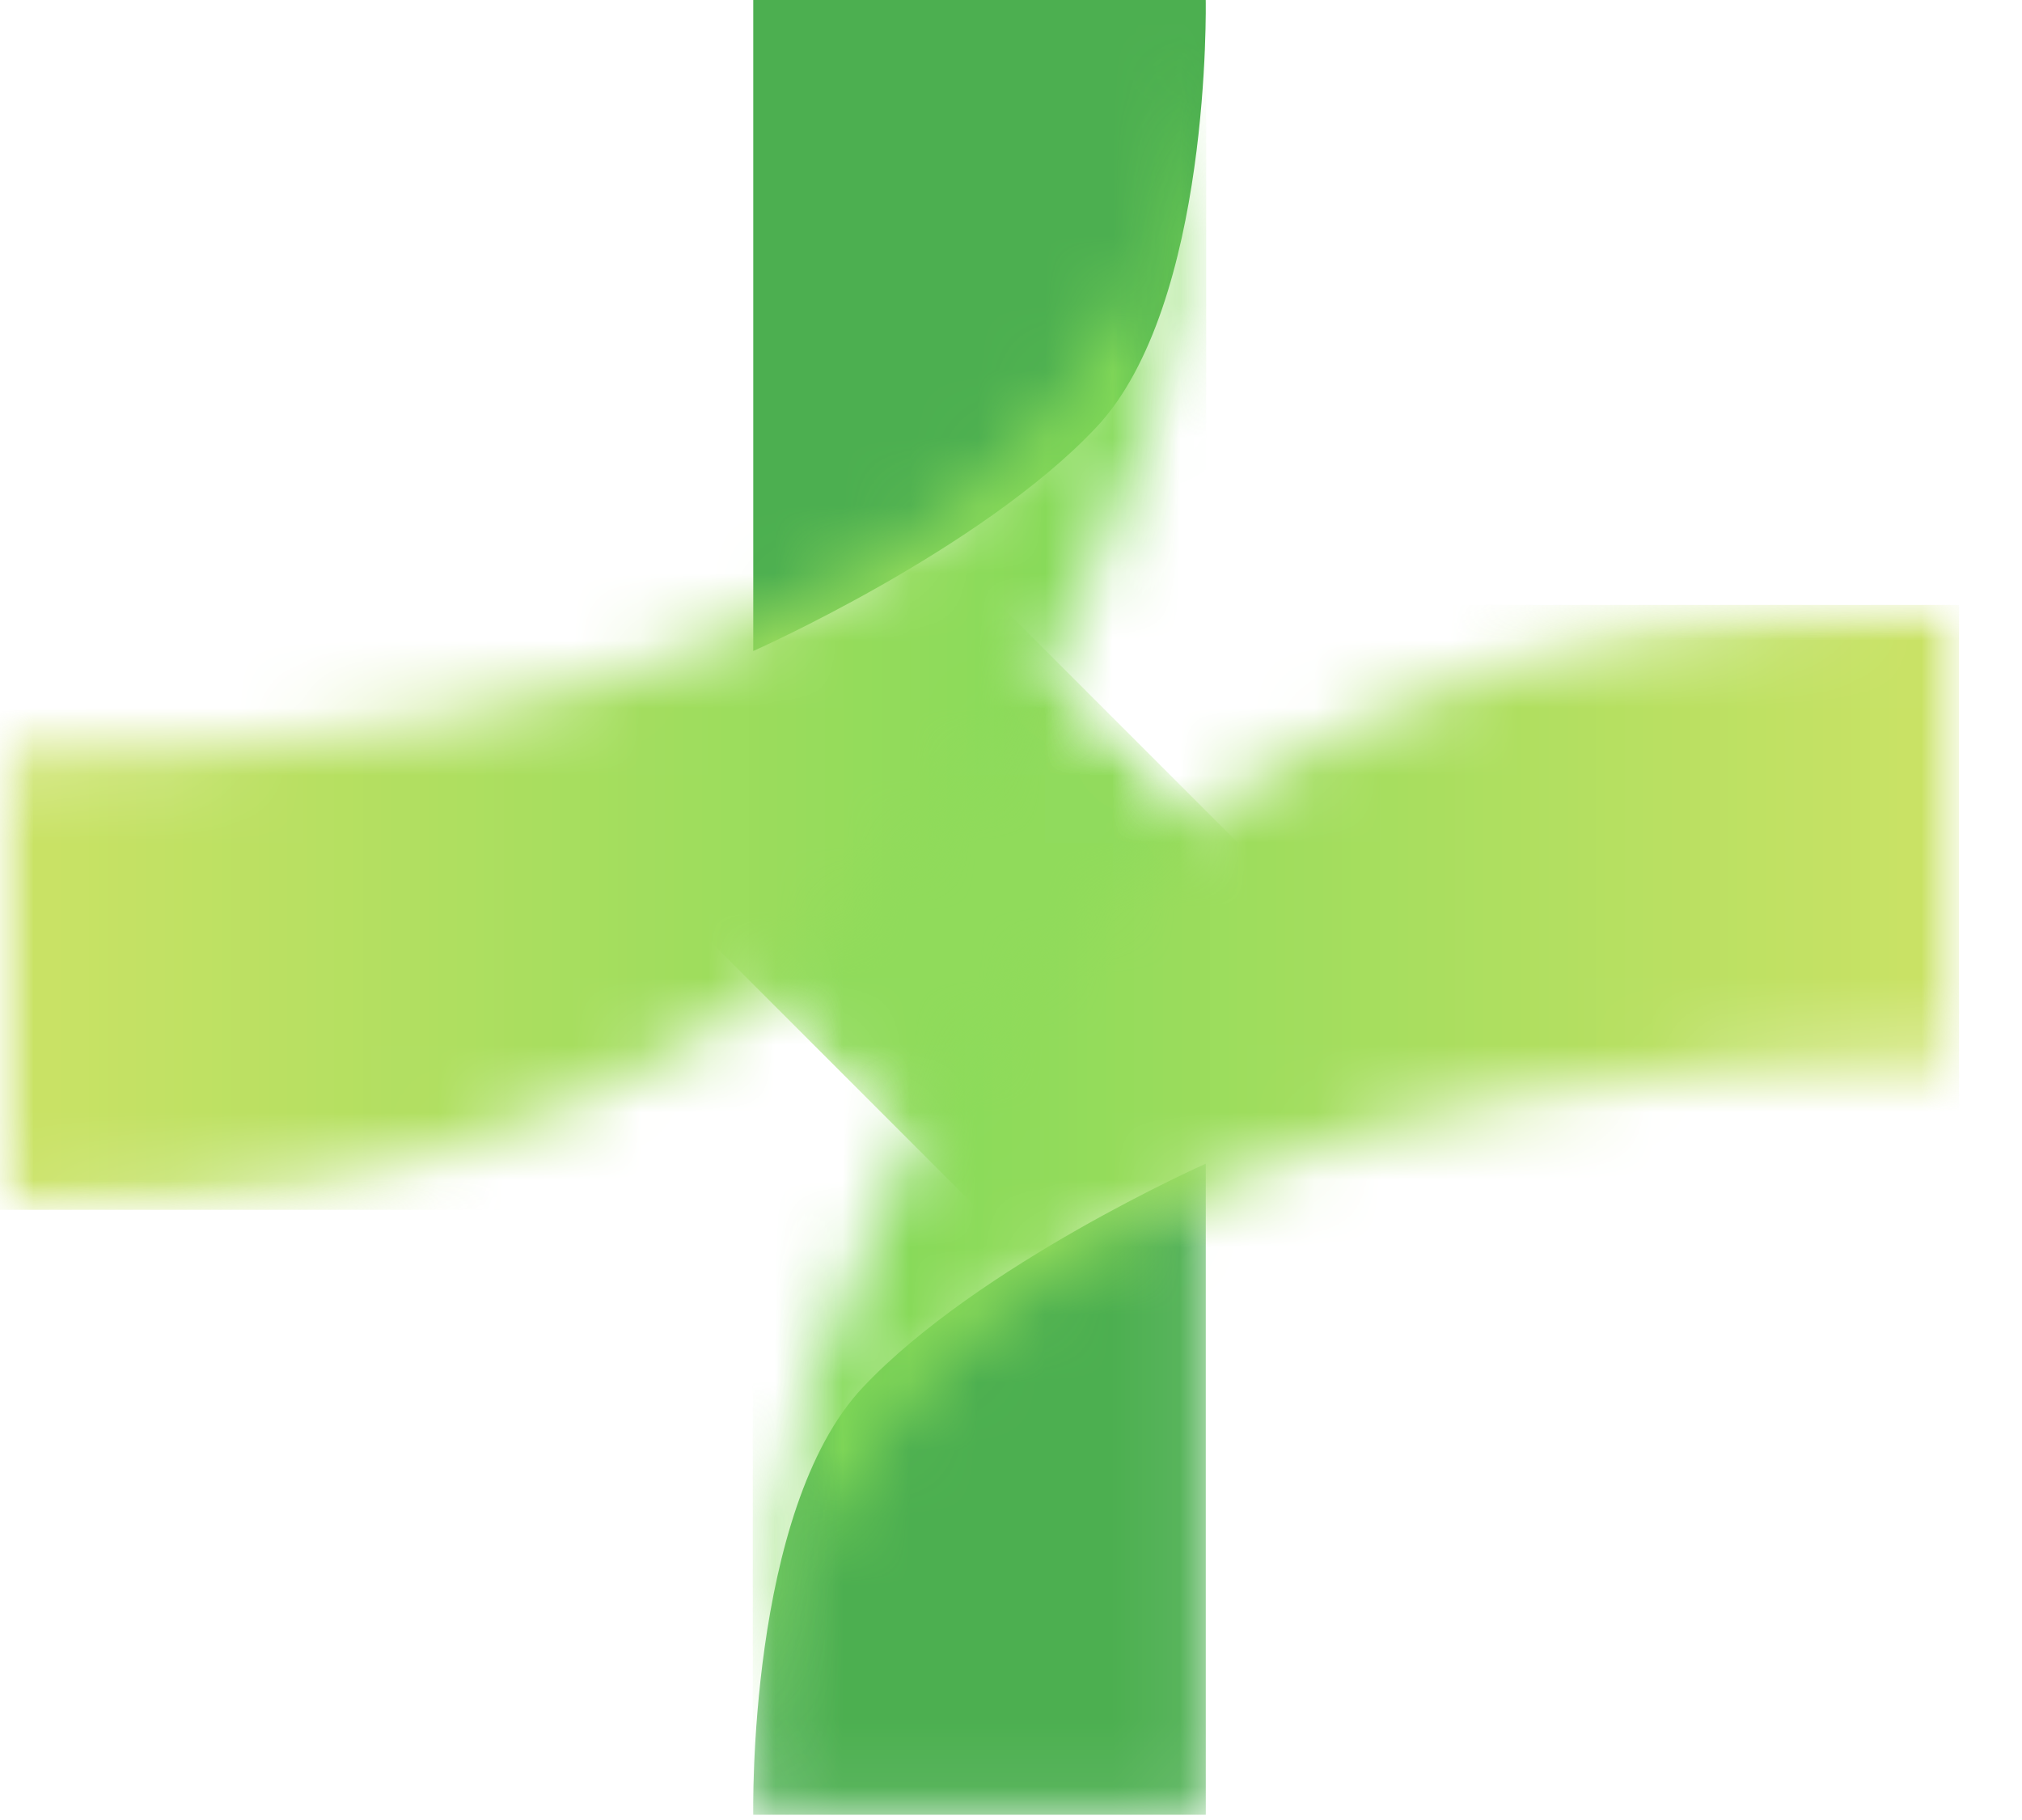
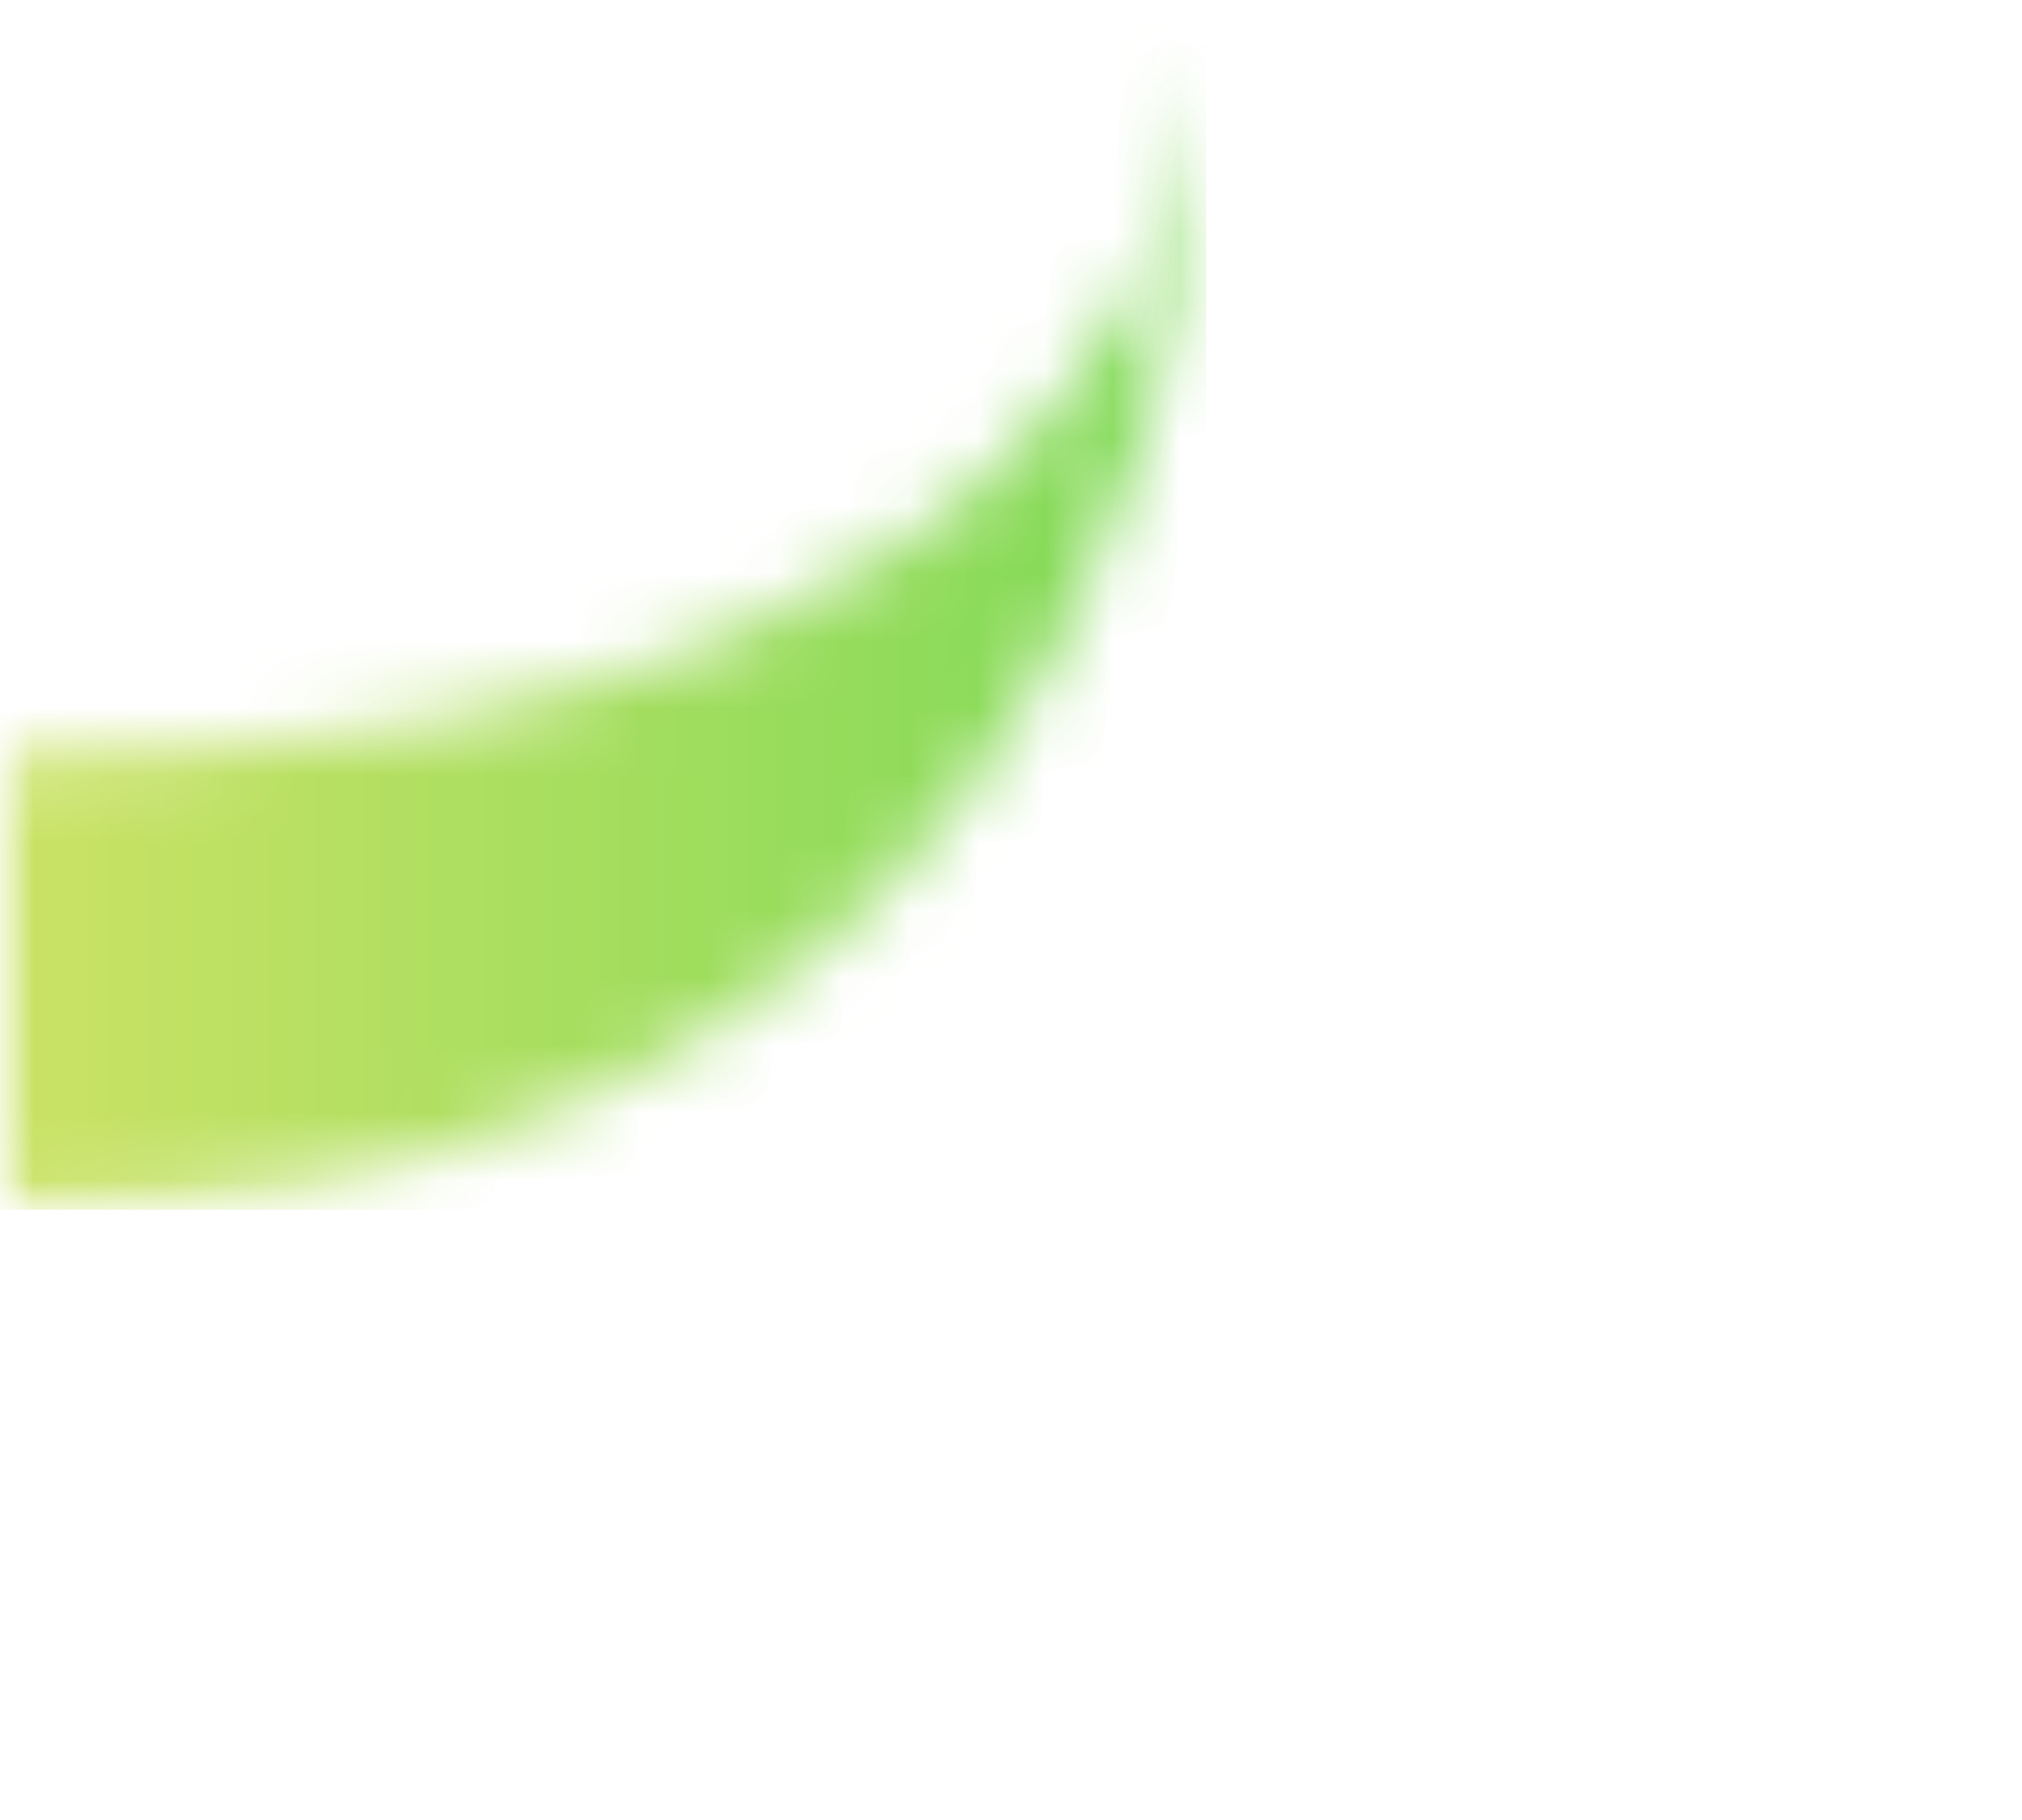
<svg xmlns="http://www.w3.org/2000/svg" width="30" height="27" viewBox="0 0 30 27" fill="none">
  <mask id="mask0_597_27084" style="mask-type:luminance" maskUnits="userSpaceOnUse" x="9" y="8" width="11" height="11">
    <path d="M9.913 8.703H19.3V18.09H9.913V8.703Z" fill="white" />
  </mask>
  <g mask="url(#mask0_597_27084)">
    <mask id="mask1_597_27084" style="mask-type:luminance" maskUnits="userSpaceOnUse" x="9" y="8" width="11" height="11">
-       <path d="M14.598 8.735L19.575 13.712L14.598 18.689L9.621 13.712L14.598 8.735Z" fill="white" />
-     </mask>
+       </mask>
    <g mask="url(#mask1_597_27084)">
      <mask id="mask2_597_27084" style="mask-type:luminance" maskUnits="userSpaceOnUse" x="9" y="8" width="11" height="11">
        <path d="M14.598 8.735L19.267 13.404L14.528 18.144L9.859 13.474L14.598 8.735Z" fill="white" />
      </mask>
      <g mask="url(#mask2_597_27084)">
-         <path d="M14.598 8.735L19.244 13.38L14.598 18.026L9.953 13.38L14.598 8.735Z" fill="#90DB5B" />
-       </g>
+         </g>
    </g>
  </g>
-   <path d="M11.176 9.658V0H17.889C17.889 0 17.979 4.521 16.263 6.342C14.546 8.163 11.176 9.658 11.176 9.658Z" fill="#4CAF50" />
  <mask id="mask3_597_27084" style="mask-type:luminance" maskUnits="userSpaceOnUse" x="0" y="0" width="18" height="19">
    <path d="M0 0.34H17.934V18.004H0V0.34Z" fill="white" />
  </mask>
  <g mask="url(#mask3_597_27084)">
    <mask id="mask4_597_27084" style="mask-type:luminance" maskUnits="userSpaceOnUse" x="0" y="0" width="18" height="18">
      <path d="M17.888 0.364C17.896 1.559 17.757 5.504 15.825 9.357C15.216 10.569 14.431 11.772 13.415 12.878C10.783 15.743 6.609 17.948 0 17.948V11.217C4.874 11.217 8.423 10.468 11.007 9.357C11.927 8.96 12.726 8.519 13.417 8.049C17.482 5.282 17.871 1.532 17.888 0.364Z" fill="white" />
    </mask>
    <g mask="url(#mask4_597_27084)">
      <path d="M0 0.364V17.948H17.896V0.364H0Z" fill="url(#paint0_linear_597_27084)" />
    </g>
  </g>
  <mask id="mask5_597_27084" style="mask-type:luminance" maskUnits="userSpaceOnUse" x="11" y="17" width="7" height="10">
    <path d="M11.108 17.236H17.934V26.936H11.108V17.236Z" fill="white" />
  </mask>
  <g mask="url(#mask5_597_27084)">
-     <path d="M17.89 17.263V26.922H11.176C11.176 26.922 11.086 22.401 12.803 20.58C14.52 18.76 17.89 17.263 17.89 17.263Z" fill="#4CAF50" />
-   </g>
+     </g>
  <mask id="mask6_597_27084" style="mask-type:luminance" maskUnits="userSpaceOnUse" x="11" y="8" width="19" height="19">
    <path d="M11.108 8.959H29.068V26.623H11.108V8.959Z" fill="white" />
  </mask>
  <g mask="url(#mask6_597_27084)">
    <mask id="mask7_597_27084" style="mask-type:luminance" maskUnits="userSpaceOnUse" x="11" y="8" width="19" height="19">
      <path d="M11.177 26.557C11.169 25.363 11.308 21.418 13.24 17.565C13.849 16.353 14.634 15.15 15.65 14.044C18.282 11.179 22.456 8.974 29.066 8.974V15.705C24.191 15.705 20.643 16.454 18.059 17.565C17.139 17.962 16.34 18.403 15.649 18.873C11.583 21.64 11.194 25.39 11.177 26.557Z" fill="white" />
    </mask>
    <g mask="url(#mask7_597_27084)">
-       <path d="M29.066 26.557V8.974H11.169V26.557H29.066Z" fill="url(#paint1_linear_597_27084)" />
+       <path d="M29.066 26.557H11.169V26.557H29.066Z" fill="url(#paint1_linear_597_27084)" />
    </g>
  </g>
  <defs>
    <linearGradient id="paint0_linear_597_27084" x1="0" y1="9.156" x2="17.896" y2="9.156" gradientUnits="userSpaceOnUse">
      <stop stop-color="#C9E265" />
      <stop offset="0.031" stop-color="#C9E265" />
      <stop offset="0.047" stop-color="#C9E265" />
      <stop offset="0.055" stop-color="#C8E265" />
      <stop offset="0.062" stop-color="#C7E265" />
      <stop offset="0.07" stop-color="#C7E265" />
      <stop offset="0.078" stop-color="#C6E264" />
      <stop offset="0.086" stop-color="#C5E264" />
      <stop offset="0.094" stop-color="#C5E164" />
      <stop offset="0.102" stop-color="#C4E164" />
      <stop offset="0.109" stop-color="#C4E164" />
      <stop offset="0.117" stop-color="#C3E164" />
      <stop offset="0.125" stop-color="#C2E164" />
      <stop offset="0.133" stop-color="#C2E164" />
      <stop offset="0.141" stop-color="#C1E164" />
      <stop offset="0.148" stop-color="#C1E163" />
      <stop offset="0.156" stop-color="#C0E163" />
      <stop offset="0.164" stop-color="#BFE163" />
      <stop offset="0.172" stop-color="#BFE163" />
      <stop offset="0.18" stop-color="#BEE163" />
      <stop offset="0.188" stop-color="#BDE163" />
      <stop offset="0.195" stop-color="#BDE063" />
      <stop offset="0.203" stop-color="#BCE063" />
      <stop offset="0.211" stop-color="#BCE062" />
      <stop offset="0.219" stop-color="#BBE062" />
      <stop offset="0.227" stop-color="#BAE062" />
      <stop offset="0.234" stop-color="#BAE062" />
      <stop offset="0.242" stop-color="#B9E062" />
      <stop offset="0.25" stop-color="#B9E062" />
      <stop offset="0.258" stop-color="#B8E062" />
      <stop offset="0.266" stop-color="#B7E062" />
      <stop offset="0.273" stop-color="#B7E062" />
      <stop offset="0.281" stop-color="#B6E061" />
      <stop offset="0.289" stop-color="#B6E061" />
      <stop offset="0.297" stop-color="#B5E061" />
      <stop offset="0.305" stop-color="#B4DF61" />
      <stop offset="0.312" stop-color="#B4DF61" />
      <stop offset="0.32" stop-color="#B3DF61" />
      <stop offset="0.328" stop-color="#B2DF61" />
      <stop offset="0.336" stop-color="#B2DF61" />
      <stop offset="0.344" stop-color="#B1DF61" />
      <stop offset="0.352" stop-color="#B1DF60" />
      <stop offset="0.359" stop-color="#B0DF60" />
      <stop offset="0.367" stop-color="#AFDF60" />
      <stop offset="0.375" stop-color="#AFDF60" />
      <stop offset="0.383" stop-color="#AEDF60" />
      <stop offset="0.391" stop-color="#AEDF60" />
      <stop offset="0.398" stop-color="#ADDF60" />
      <stop offset="0.406" stop-color="#ACDF60" />
      <stop offset="0.414" stop-color="#ACDE60" />
      <stop offset="0.422" stop-color="#ABDE5F" />
      <stop offset="0.43" stop-color="#AADE5F" />
      <stop offset="0.438" stop-color="#AADE5F" />
      <stop offset="0.445" stop-color="#A9DE5F" />
      <stop offset="0.453" stop-color="#A9DE5F" />
      <stop offset="0.461" stop-color="#A8DE5F" />
      <stop offset="0.469" stop-color="#A7DE5F" />
      <stop offset="0.477" stop-color="#A7DE5F" />
      <stop offset="0.484" stop-color="#A6DE5E" />
      <stop offset="0.492" stop-color="#A6DE5E" />
      <stop offset="0.5" stop-color="#A5DE5E" />
      <stop offset="0.508" stop-color="#A4DE5E" />
      <stop offset="0.516" stop-color="#A4DD5E" />
      <stop offset="0.523" stop-color="#A3DD5E" />
      <stop offset="0.531" stop-color="#A2DD5E" />
      <stop offset="0.539" stop-color="#A2DD5E" />
      <stop offset="0.547" stop-color="#A1DD5E" />
      <stop offset="0.555" stop-color="#A1DD5D" />
      <stop offset="0.562" stop-color="#A0DD5D" />
      <stop offset="0.57" stop-color="#9FDD5D" />
      <stop offset="0.578" stop-color="#9FDD5D" />
      <stop offset="0.586" stop-color="#9EDD5D" />
      <stop offset="0.594" stop-color="#9EDD5D" />
      <stop offset="0.602" stop-color="#9DDD5D" />
      <stop offset="0.609" stop-color="#9CDD5D" />
      <stop offset="0.617" stop-color="#9CDD5D" />
      <stop offset="0.625" stop-color="#9BDC5C" />
      <stop offset="0.633" stop-color="#9ADC5C" />
      <stop offset="0.641" stop-color="#9ADC5C" />
      <stop offset="0.648" stop-color="#99DC5C" />
      <stop offset="0.656" stop-color="#99DC5C" />
      <stop offset="0.664" stop-color="#98DC5C" />
      <stop offset="0.672" stop-color="#97DC5C" />
      <stop offset="0.68" stop-color="#97DC5C" />
      <stop offset="0.688" stop-color="#96DC5B" />
      <stop offset="0.695" stop-color="#96DC5B" />
      <stop offset="0.703" stop-color="#95DC5B" />
      <stop offset="0.711" stop-color="#94DC5B" />
      <stop offset="0.719" stop-color="#94DC5B" />
      <stop offset="0.727" stop-color="#93DC5B" />
      <stop offset="0.734" stop-color="#93DB5B" />
      <stop offset="0.742" stop-color="#92DB5B" />
      <stop offset="0.75" stop-color="#91DB5B" />
      <stop offset="0.758" stop-color="#91DB5A" />
      <stop offset="0.766" stop-color="#90DB5A" />
      <stop offset="0.773" stop-color="#8FDB5A" />
      <stop offset="0.781" stop-color="#8FDB5A" />
      <stop offset="0.789" stop-color="#8EDB5A" />
      <stop offset="0.797" stop-color="#8EDB5A" />
      <stop offset="0.805" stop-color="#8DDB5A" />
      <stop offset="0.812" stop-color="#8CDB5A" />
      <stop offset="0.82" stop-color="#8CDB5A" />
      <stop offset="0.828" stop-color="#8BDB59" />
      <stop offset="0.836" stop-color="#8BDA59" />
      <stop offset="0.844" stop-color="#8ADA59" />
      <stop offset="0.852" stop-color="#89DA59" />
      <stop offset="0.859" stop-color="#89DA59" />
      <stop offset="0.867" stop-color="#88DA59" />
      <stop offset="0.875" stop-color="#87DA59" />
      <stop offset="0.883" stop-color="#87DA59" />
      <stop offset="0.891" stop-color="#86DA58" />
      <stop offset="0.898" stop-color="#86DA58" />
      <stop offset="0.906" stop-color="#85DA58" />
      <stop offset="0.914" stop-color="#84DA58" />
      <stop offset="0.922" stop-color="#84DA58" />
      <stop offset="0.93" stop-color="#83DA58" />
      <stop offset="0.938" stop-color="#83DA58" />
      <stop offset="0.945" stop-color="#82D958" />
      <stop offset="0.953" stop-color="#81D958" />
      <stop offset="0.961" stop-color="#81D957" />
      <stop offset="0.969" stop-color="#80D957" />
      <stop offset="0.977" stop-color="#7FD957" />
      <stop offset="0.984" stop-color="#7FD957" />
      <stop offset="1" stop-color="#7ED957" />
    </linearGradient>
    <linearGradient id="paint1_linear_597_27084" x1="29.066" y1="17.766" x2="11.169" y2="17.766" gradientUnits="userSpaceOnUse">
      <stop stop-color="#C9E265" />
      <stop offset="0.031" stop-color="#C9E265" />
      <stop offset="0.047" stop-color="#C9E265" />
      <stop offset="0.055" stop-color="#C8E265" />
      <stop offset="0.062" stop-color="#C7E265" />
      <stop offset="0.07" stop-color="#C7E265" />
      <stop offset="0.078" stop-color="#C6E264" />
      <stop offset="0.086" stop-color="#C5E264" />
      <stop offset="0.094" stop-color="#C5E164" />
      <stop offset="0.102" stop-color="#C4E164" />
      <stop offset="0.109" stop-color="#C4E164" />
      <stop offset="0.117" stop-color="#C3E164" />
      <stop offset="0.125" stop-color="#C2E164" />
      <stop offset="0.133" stop-color="#C2E164" />
      <stop offset="0.141" stop-color="#C1E164" />
      <stop offset="0.148" stop-color="#C1E163" />
      <stop offset="0.156" stop-color="#C0E163" />
      <stop offset="0.164" stop-color="#BFE163" />
      <stop offset="0.172" stop-color="#BFE163" />
      <stop offset="0.18" stop-color="#BEE163" />
      <stop offset="0.188" stop-color="#BDE163" />
      <stop offset="0.195" stop-color="#BDE063" />
      <stop offset="0.203" stop-color="#BCE063" />
      <stop offset="0.211" stop-color="#BCE062" />
      <stop offset="0.219" stop-color="#BBE062" />
      <stop offset="0.227" stop-color="#BAE062" />
      <stop offset="0.234" stop-color="#BAE062" />
      <stop offset="0.242" stop-color="#B9E062" />
      <stop offset="0.25" stop-color="#B9E062" />
      <stop offset="0.258" stop-color="#B8E062" />
      <stop offset="0.266" stop-color="#B7E062" />
      <stop offset="0.273" stop-color="#B7E062" />
      <stop offset="0.281" stop-color="#B6E061" />
      <stop offset="0.289" stop-color="#B6E061" />
      <stop offset="0.297" stop-color="#B5E061" />
      <stop offset="0.305" stop-color="#B4DF61" />
      <stop offset="0.312" stop-color="#B4DF61" />
      <stop offset="0.32" stop-color="#B3DF61" />
      <stop offset="0.328" stop-color="#B2DF61" />
      <stop offset="0.336" stop-color="#B2DF61" />
      <stop offset="0.344" stop-color="#B1DF61" />
      <stop offset="0.352" stop-color="#B1DF60" />
      <stop offset="0.359" stop-color="#B0DF60" />
      <stop offset="0.367" stop-color="#AFDF60" />
      <stop offset="0.375" stop-color="#AFDF60" />
      <stop offset="0.383" stop-color="#AEDF60" />
      <stop offset="0.391" stop-color="#AEDF60" />
      <stop offset="0.398" stop-color="#ADDF60" />
      <stop offset="0.406" stop-color="#ACDF60" />
      <stop offset="0.414" stop-color="#ACDE60" />
      <stop offset="0.422" stop-color="#ABDE5F" />
      <stop offset="0.43" stop-color="#AADE5F" />
      <stop offset="0.438" stop-color="#AADE5F" />
      <stop offset="0.445" stop-color="#A9DE5F" />
      <stop offset="0.453" stop-color="#A9DE5F" />
      <stop offset="0.461" stop-color="#A8DE5F" />
      <stop offset="0.469" stop-color="#A7DE5F" />
      <stop offset="0.477" stop-color="#A7DE5F" />
      <stop offset="0.484" stop-color="#A6DE5E" />
      <stop offset="0.492" stop-color="#A6DE5E" />
      <stop offset="0.5" stop-color="#A5DE5E" />
      <stop offset="0.508" stop-color="#A4DE5E" />
      <stop offset="0.516" stop-color="#A4DD5E" />
      <stop offset="0.523" stop-color="#A3DD5E" />
      <stop offset="0.531" stop-color="#A2DD5E" />
      <stop offset="0.539" stop-color="#A2DD5E" />
      <stop offset="0.547" stop-color="#A1DD5E" />
      <stop offset="0.555" stop-color="#A1DD5D" />
      <stop offset="0.562" stop-color="#A0DD5D" />
      <stop offset="0.57" stop-color="#9FDD5D" />
      <stop offset="0.578" stop-color="#9FDD5D" />
      <stop offset="0.586" stop-color="#9EDD5D" />
      <stop offset="0.594" stop-color="#9EDD5D" />
      <stop offset="0.602" stop-color="#9DDD5D" />
      <stop offset="0.609" stop-color="#9CDD5D" />
      <stop offset="0.617" stop-color="#9CDD5D" />
      <stop offset="0.625" stop-color="#9BDC5C" />
      <stop offset="0.633" stop-color="#9ADC5C" />
      <stop offset="0.641" stop-color="#9ADC5C" />
      <stop offset="0.648" stop-color="#99DC5C" />
      <stop offset="0.656" stop-color="#99DC5C" />
      <stop offset="0.664" stop-color="#98DC5C" />
      <stop offset="0.672" stop-color="#97DC5C" />
      <stop offset="0.68" stop-color="#97DC5C" />
      <stop offset="0.688" stop-color="#96DC5B" />
      <stop offset="0.695" stop-color="#96DC5B" />
      <stop offset="0.703" stop-color="#95DC5B" />
      <stop offset="0.711" stop-color="#94DC5B" />
      <stop offset="0.719" stop-color="#94DC5B" />
      <stop offset="0.727" stop-color="#93DC5B" />
      <stop offset="0.734" stop-color="#93DB5B" />
      <stop offset="0.742" stop-color="#92DB5B" />
      <stop offset="0.75" stop-color="#91DB5B" />
      <stop offset="0.758" stop-color="#91DB5A" />
      <stop offset="0.766" stop-color="#90DB5A" />
      <stop offset="0.773" stop-color="#8FDB5A" />
      <stop offset="0.781" stop-color="#8FDB5A" />
      <stop offset="0.789" stop-color="#8EDB5A" />
      <stop offset="0.797" stop-color="#8EDB5A" />
      <stop offset="0.805" stop-color="#8DDB5A" />
      <stop offset="0.812" stop-color="#8CDB5A" />
      <stop offset="0.82" stop-color="#8CDB5A" />
      <stop offset="0.828" stop-color="#8BDB59" />
      <stop offset="0.836" stop-color="#8BDA59" />
      <stop offset="0.844" stop-color="#8ADA59" />
      <stop offset="0.852" stop-color="#89DA59" />
      <stop offset="0.859" stop-color="#89DA59" />
      <stop offset="0.867" stop-color="#88DA59" />
      <stop offset="0.875" stop-color="#87DA59" />
      <stop offset="0.883" stop-color="#87DA59" />
      <stop offset="0.891" stop-color="#86DA58" />
      <stop offset="0.898" stop-color="#86DA58" />
      <stop offset="0.906" stop-color="#85DA58" />
      <stop offset="0.914" stop-color="#84DA58" />
      <stop offset="0.922" stop-color="#84DA58" />
      <stop offset="0.93" stop-color="#83DA58" />
      <stop offset="0.938" stop-color="#83DA58" />
      <stop offset="0.945" stop-color="#82D958" />
      <stop offset="0.953" stop-color="#81D958" />
      <stop offset="0.961" stop-color="#81D957" />
      <stop offset="0.969" stop-color="#80D957" />
      <stop offset="0.977" stop-color="#7FD957" />
      <stop offset="0.984" stop-color="#7FD957" />
      <stop offset="1" stop-color="#7ED957" />
    </linearGradient>
  </defs>
</svg>